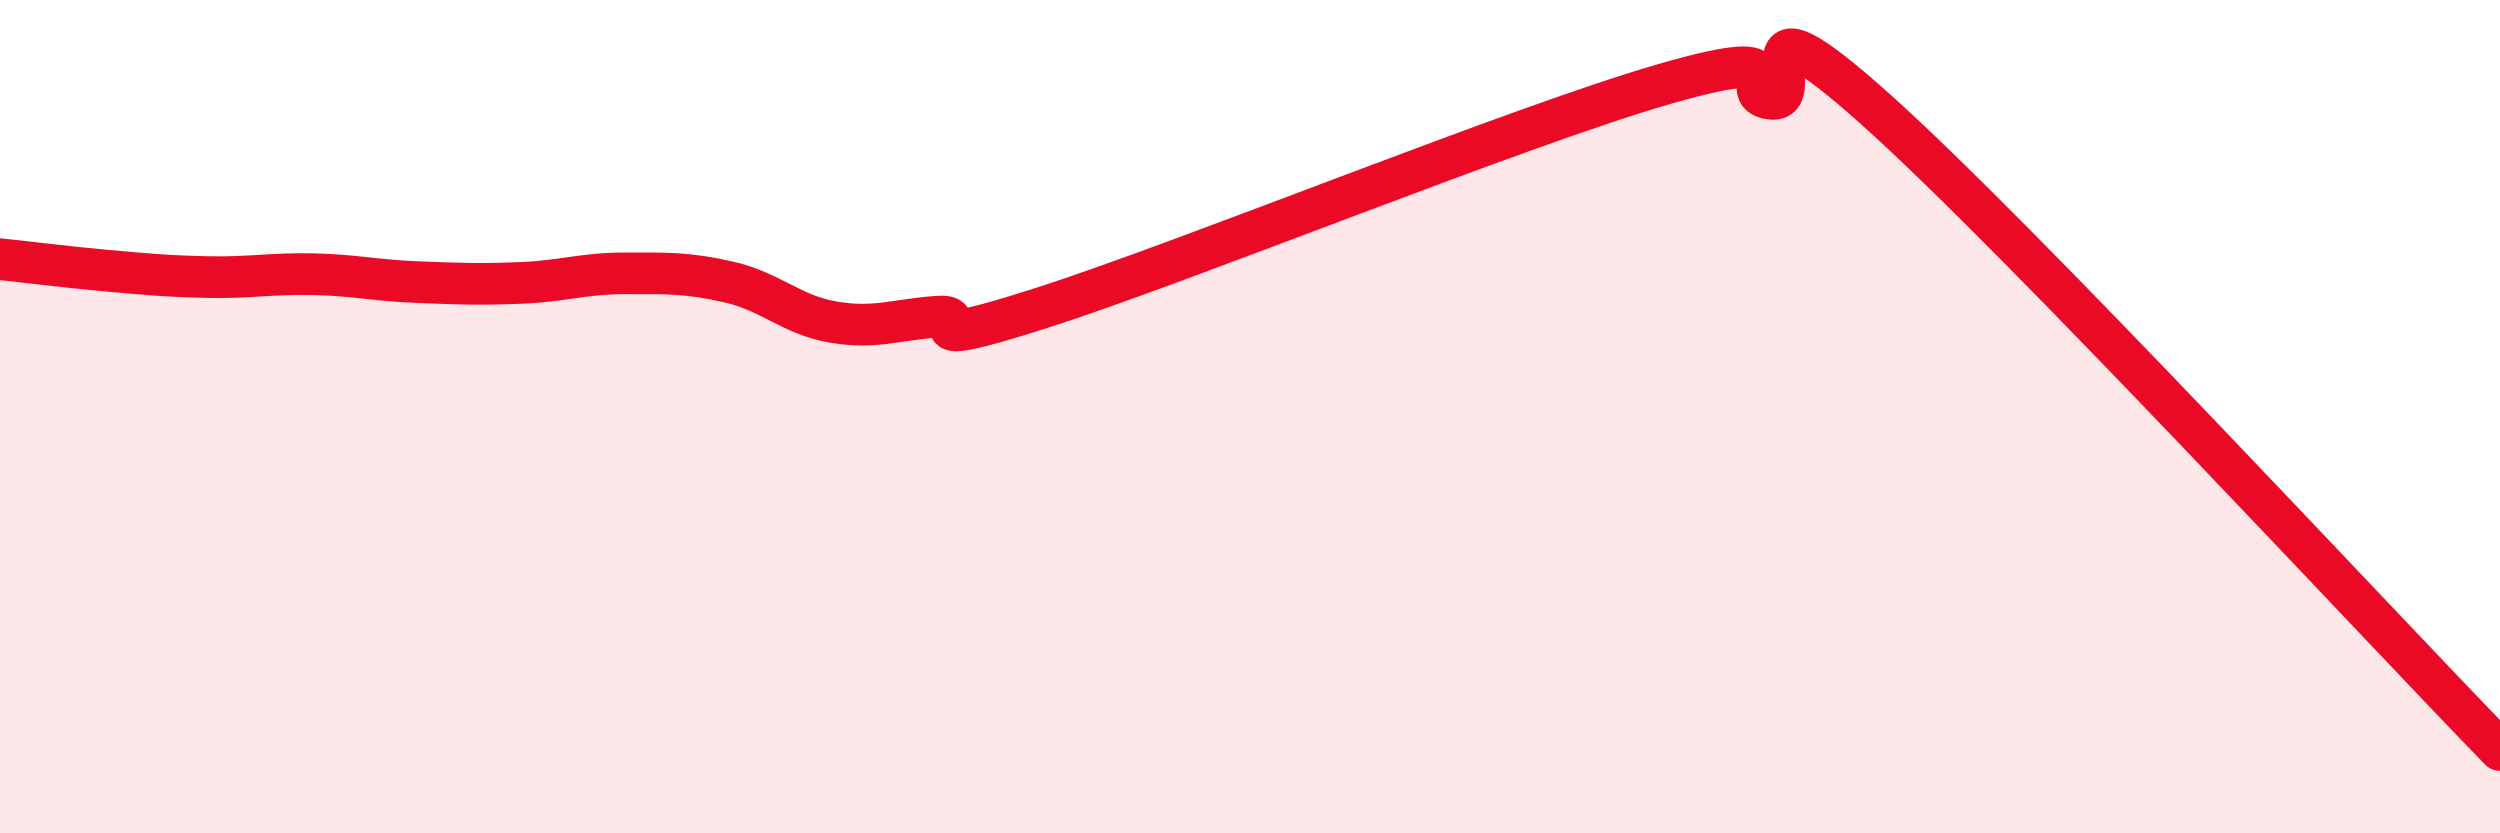
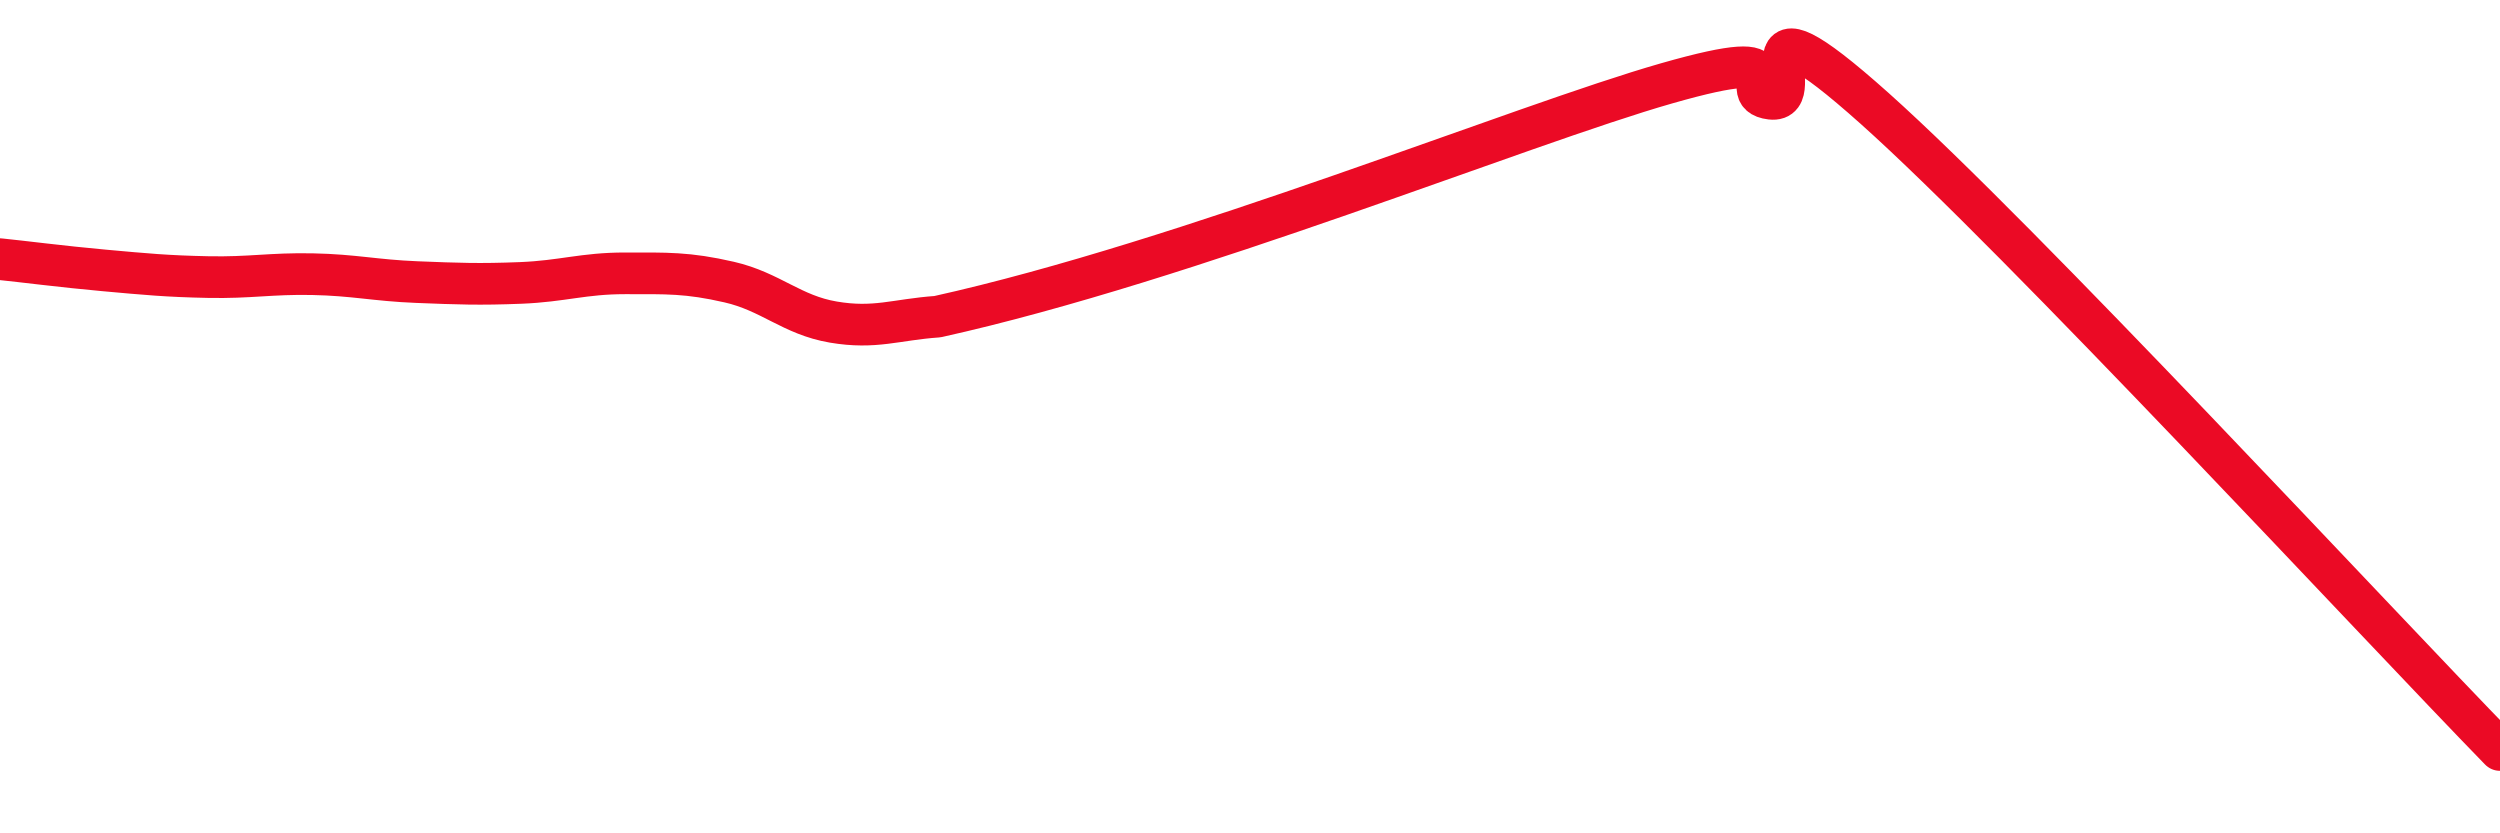
<svg xmlns="http://www.w3.org/2000/svg" width="60" height="20" viewBox="0 0 60 20">
-   <path d="M 0,6.22 C 0.5,6.27 1.5,6.4 2.5,6.49 C 3.5,6.58 4,6.63 5,6.65 C 6,6.67 6.5,6.56 7.5,6.58 C 8.5,6.6 9,6.73 10,6.77 C 11,6.81 11.5,6.83 12.5,6.79 C 13.5,6.75 14,6.56 15,6.56 C 16,6.56 16.5,6.54 17.5,6.77 C 18.5,7 19,7.56 20,7.73 C 21,7.9 21.5,7.67 22.5,7.6 C 23.5,7.53 21.5,8.51 25,7.39 C 28.5,6.27 36.5,3 40,2 C 43.5,1 41.5,2.25 42.5,2.37 C 43.5,2.49 41.5,-0.52 45,2.61 C 48.5,5.74 57,14.92 60,18L60 20L0 20Z" fill="#EB0A25" opacity="0.1" stroke-linecap="round" stroke-linejoin="round" />
-   <path d="M 0,6.22 C 0.5,6.27 1.5,6.4 2.5,6.49 C 3.5,6.58 4,6.63 5,6.65 C 6,6.67 6.5,6.56 7.5,6.58 C 8.5,6.6 9,6.73 10,6.77 C 11,6.81 11.5,6.83 12.5,6.79 C 13.5,6.75 14,6.56 15,6.56 C 16,6.56 16.5,6.54 17.5,6.77 C 18.5,7 19,7.56 20,7.73 C 21,7.9 21.5,7.67 22.5,7.6 C 23.5,7.53 21.5,8.51 25,7.39 C 28.5,6.27 36.5,3 40,2 C 43.5,1 41.5,2.25 42.5,2.37 C 43.5,2.49 41.5,-0.52 45,2.61 C 48.5,5.74 57,14.92 60,18" stroke="#EB0A25" stroke-width="1" fill="none" stroke-linecap="round" stroke-linejoin="round" />
+   <path d="M 0,6.22 C 0.5,6.27 1.5,6.4 2.5,6.49 C 3.5,6.58 4,6.63 5,6.65 C 6,6.67 6.5,6.56 7.5,6.58 C 8.5,6.6 9,6.73 10,6.77 C 11,6.81 11.5,6.83 12.5,6.79 C 13.5,6.75 14,6.56 15,6.56 C 16,6.56 16.5,6.54 17.5,6.77 C 18.5,7 19,7.56 20,7.73 C 21,7.9 21.5,7.67 22.5,7.6 C 28.5,6.27 36.5,3 40,2 C 43.5,1 41.5,2.25 42.5,2.37 C 43.5,2.49 41.5,-0.52 45,2.61 C 48.5,5.74 57,14.92 60,18" stroke="#EB0A25" stroke-width="1" fill="none" stroke-linecap="round" stroke-linejoin="round" />
</svg>